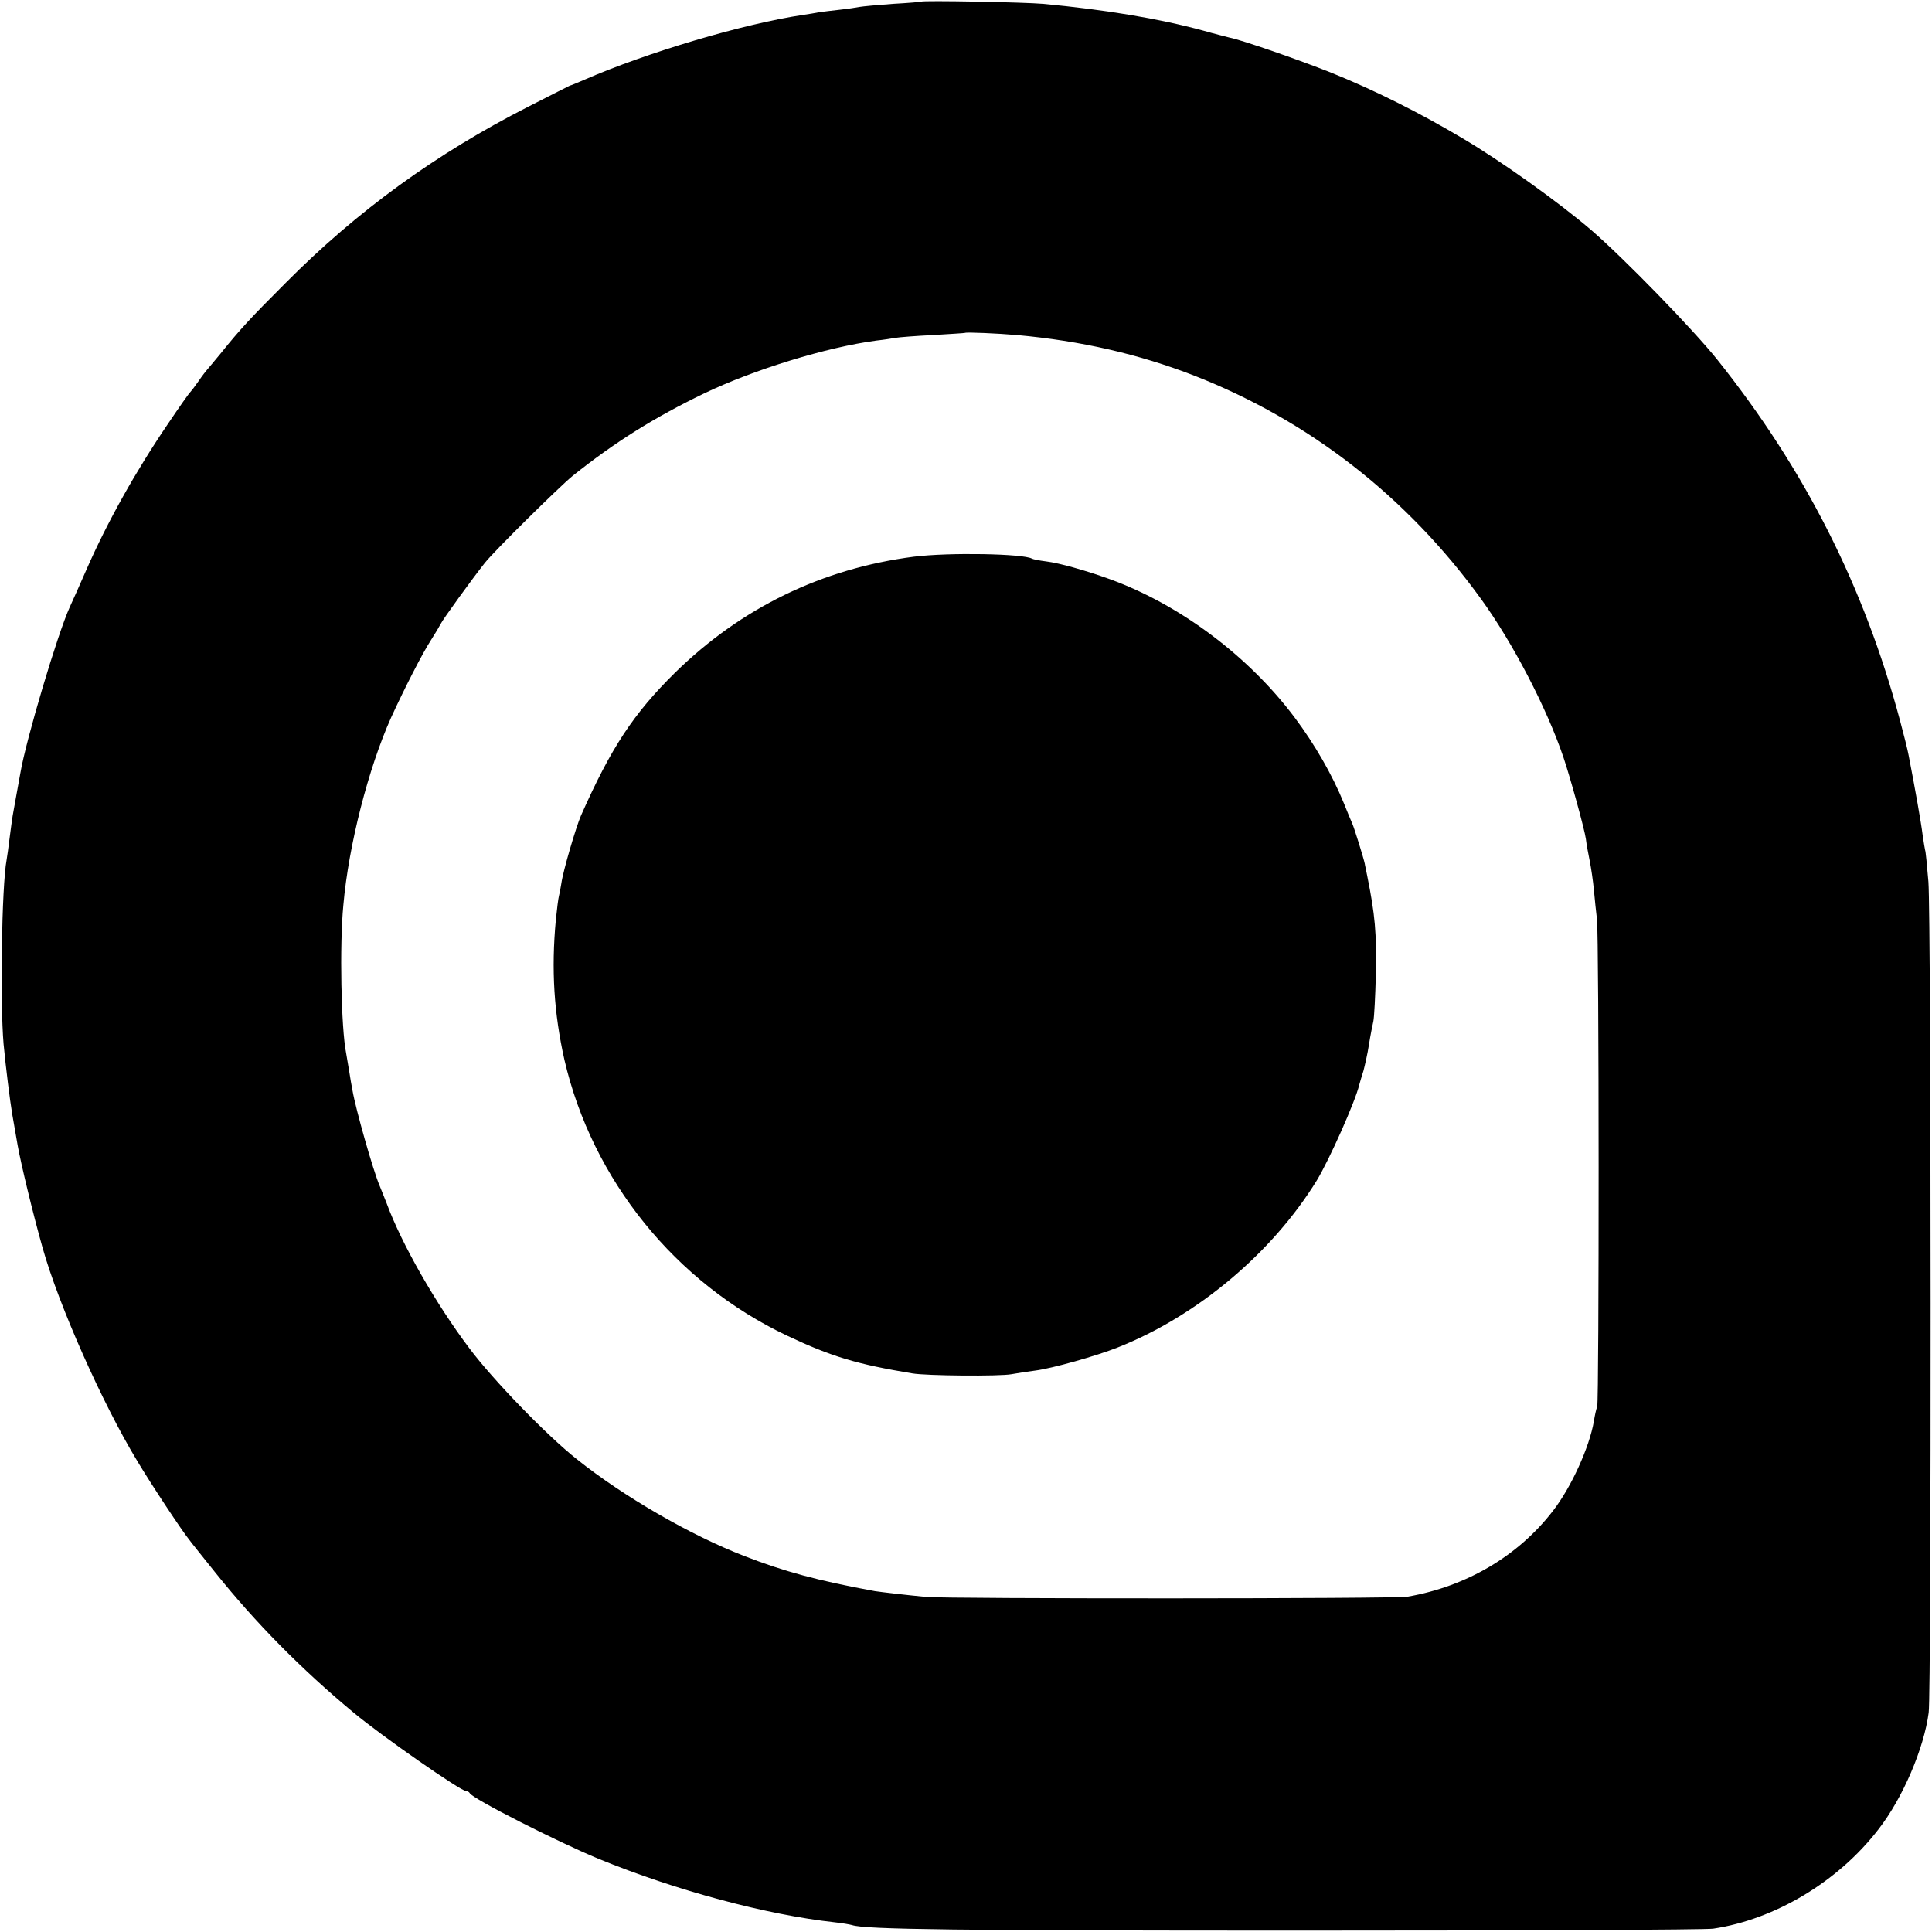
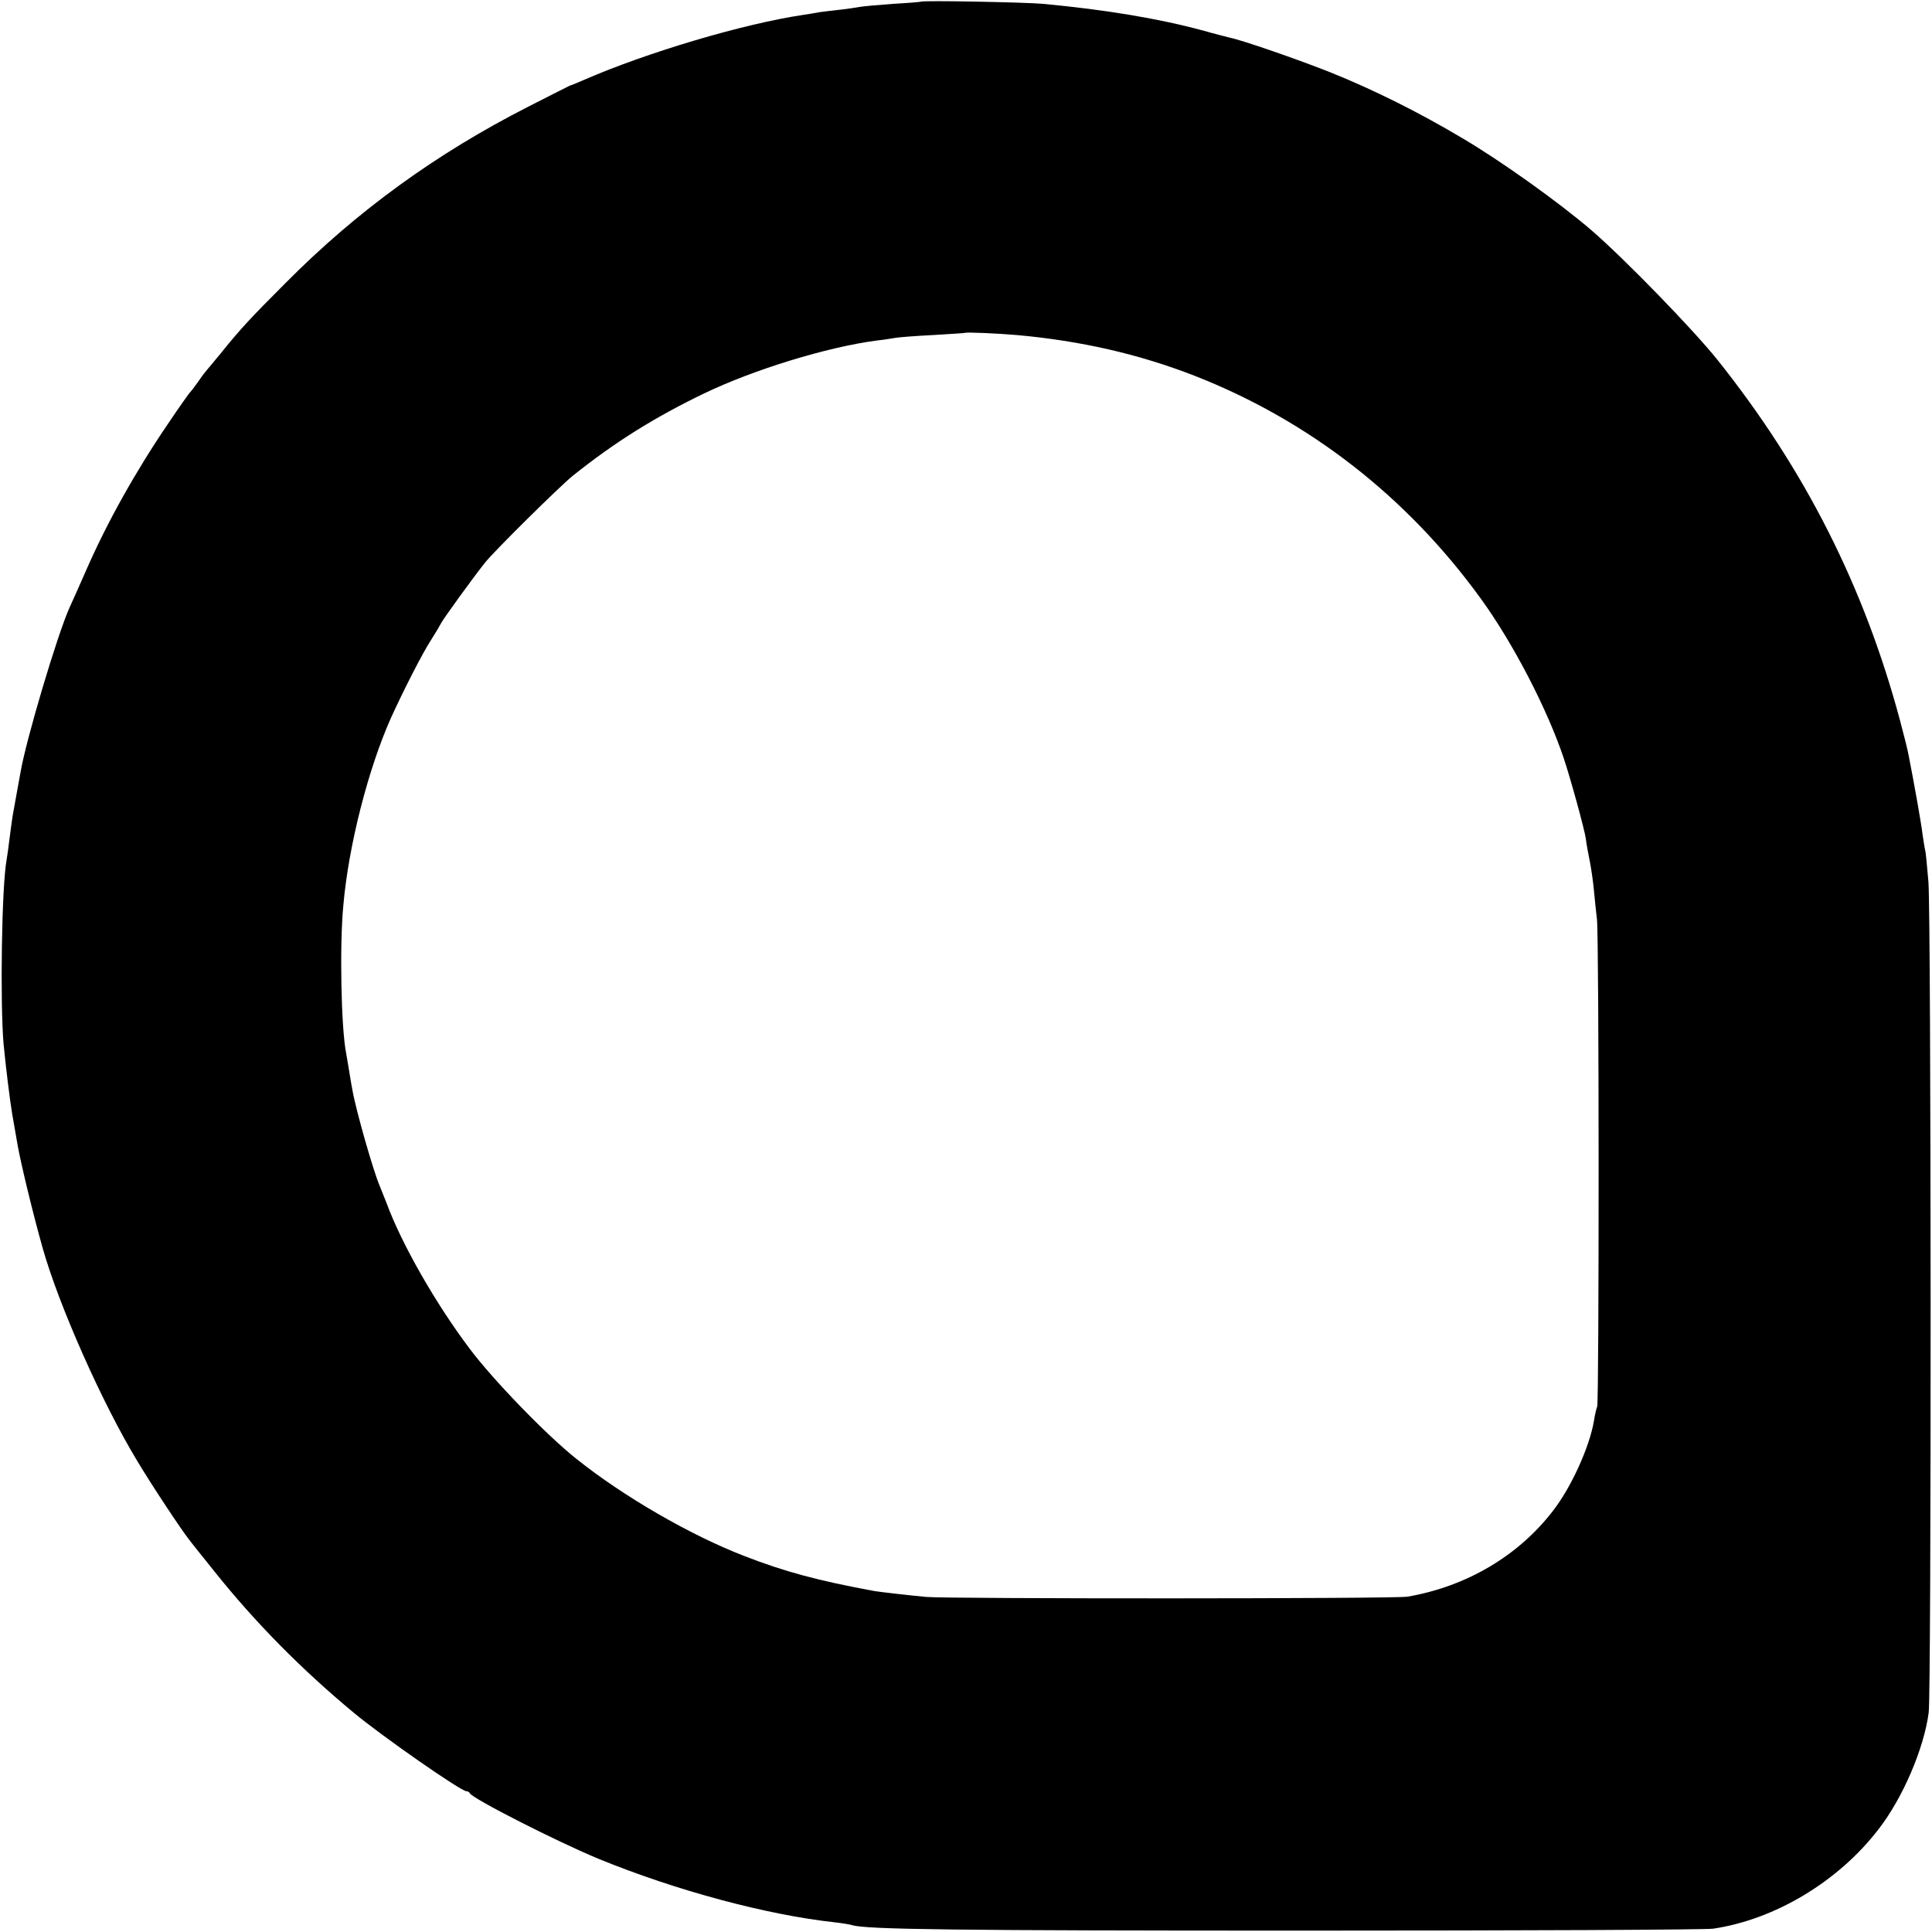
<svg xmlns="http://www.w3.org/2000/svg" version="1.0" width="700pt" height="700pt" viewBox="0 0 700 700" preserveAspectRatio="xMidYMid meet">
  <g transform="translate(0,700) scale(0.1,-0.1)" fill="#000000" stroke="none">
    <path d="M3337 6994 c-1 -1 -47 -5 -102 -8 -55 -4 -109 -9 -120 -11 -11 -2 -42 -7 -70 -10 -27 -3 -61 -7 -75 -9 -14 -3 -41 -7 -60 -10 -216 -32 -566 -136 -793 -235 -26 -11 -49 -21 -52 -21 -2 -1 -70 -35 -150 -76 -334 -170 -621 -378 -880 -639 -128 -128 -165 -168 -235 -255 -25 -30 -47 -57 -50 -60 -3 -3 -17 -21 -30 -40 -13 -19 -27 -37 -30 -40 -4 -3 -40 -54 -81 -115 -117 -172 -220 -356 -295 -527 -25 -57 -52 -118 -61 -137 -44 -96 -159 -482 -179 -601 -8 -42 -24 -134 -28 -155 -2 -12 -7 -48 -11 -80 -4 -33 -9 -69 -11 -80 -18 -96 -24 -518 -11 -668 8 -84 23 -204 31 -252 3 -17 12 -68 20 -115 12 -67 54 -242 90 -370 59 -210 217 -565 343 -773 52 -87 162 -253 188 -285 7 -10 49 -62 93 -117 148 -185 314 -353 503 -510 102 -85 389 -285 409 -285 5 0 10 -3 12 -7 8 -19 319 -177 467 -238 281 -115 609 -203 856 -230 28 -3 55 -8 62 -10 47 -16 382 -20 1638 -20 787 0 1453 3 1482 7 223 33 453 170 599 360 88 113 165 293 182 423 10 72 9 2879 -1 3010 -5 60 -10 112 -12 115 -1 3 -5 28 -9 55 -5 42 -27 167 -51 290 -3 17 -17 73 -31 125 -130 485 -345 910 -662 1307 -89 111 -335 364 -455 468 -120 103 -329 252 -468 334 -158 94 -320 175 -479 239 -116 46 -320 117 -366 126 -10 3 -53 13 -94 25 -162 44 -356 76 -580 97 -67 6 -437 13 -443 8z m348 -1208 c232 -21 441 -69 642 -147 417 -163 772 -440 1039 -809 116 -160 239 -397 299 -575 24 -71 76 -259 81 -295 2 -19 9 -55 14 -80 5 -25 12 -72 15 -105 3 -33 8 -80 11 -105 8 -61 8 -1742 1 -1766 -4 -10 -9 -34 -12 -53 -16 -94 -82 -240 -149 -326 -125 -162 -312 -273 -526 -310 -40 -8 -1670 -8 -1744 -1 -65 6 -167 18 -186 21 -207 38 -329 71 -475 128 -194 75 -436 215 -605 350 -110 87 -304 288 -388 400 -123 163 -247 380 -301 527 -8 19 -19 49 -26 65 -23 54 -86 275 -98 345 -3 14 -8 45 -12 70 -4 25 -9 54 -11 65 -18 90 -24 391 -10 535 19 218 91 497 173 680 46 101 114 234 144 280 16 25 32 52 36 60 6 14 117 167 160 221 34 43 268 274 318 315 154 123 297 212 475 298 181 87 445 168 625 192 28 3 59 8 70 10 11 2 72 7 135 10 63 4 116 7 117 8 4 3 120 -2 188 -8z" />
-     <path d="M3311 4983 c-333 -43 -625 -185 -865 -420 -151 -149 -232 -272 -341 -518 -18 -41 -65 -201 -71 -245 -3 -19 -7 -40 -9 -47 -2 -7 -7 -45 -11 -85 -17 -181 -7 -338 31 -508 101 -435 402 -808 808 -1000 161 -76 253 -103 452 -136 51 -9 318 -11 360 -3 22 4 60 10 85 13 63 8 222 53 300 84 288 114 559 342 721 605 46 76 140 287 154 347 2 8 9 31 15 50 5 19 15 62 20 95 5 33 13 71 16 85 3 14 7 90 9 170 3 150 -3 216 -31 355 -4 22 -9 42 -9 45 -4 20 -38 129 -45 145 -5 11 -19 45 -31 75 -42 103 -106 214 -178 310 -167 223 -417 410 -671 502 -86 31 -181 58 -230 64 -25 3 -48 8 -51 10 -31 18 -301 23 -428 7z" />
  </g>
</svg>